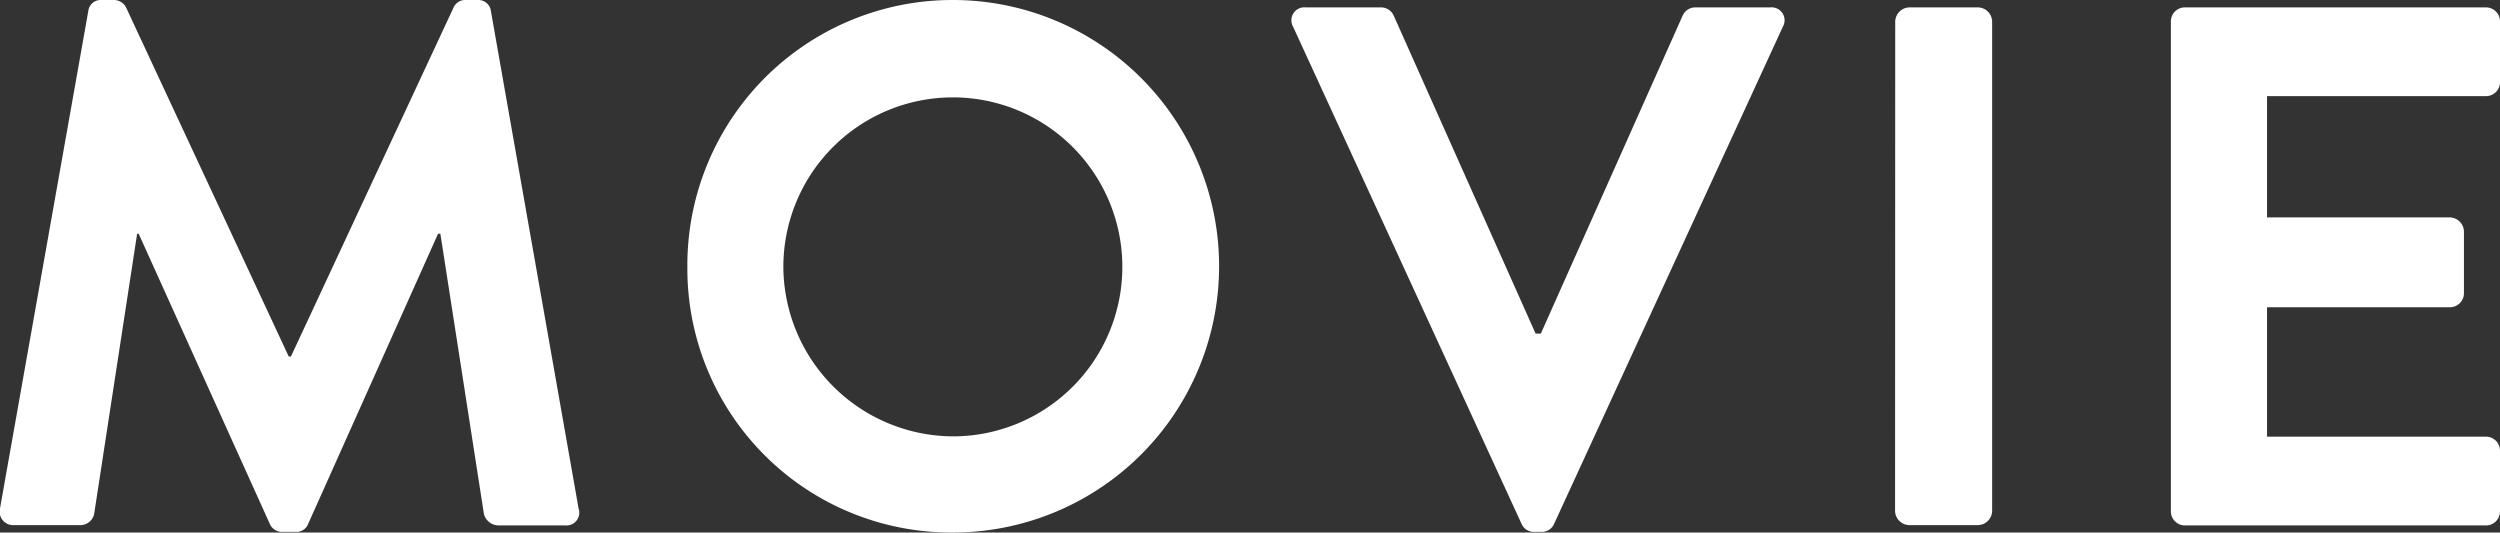
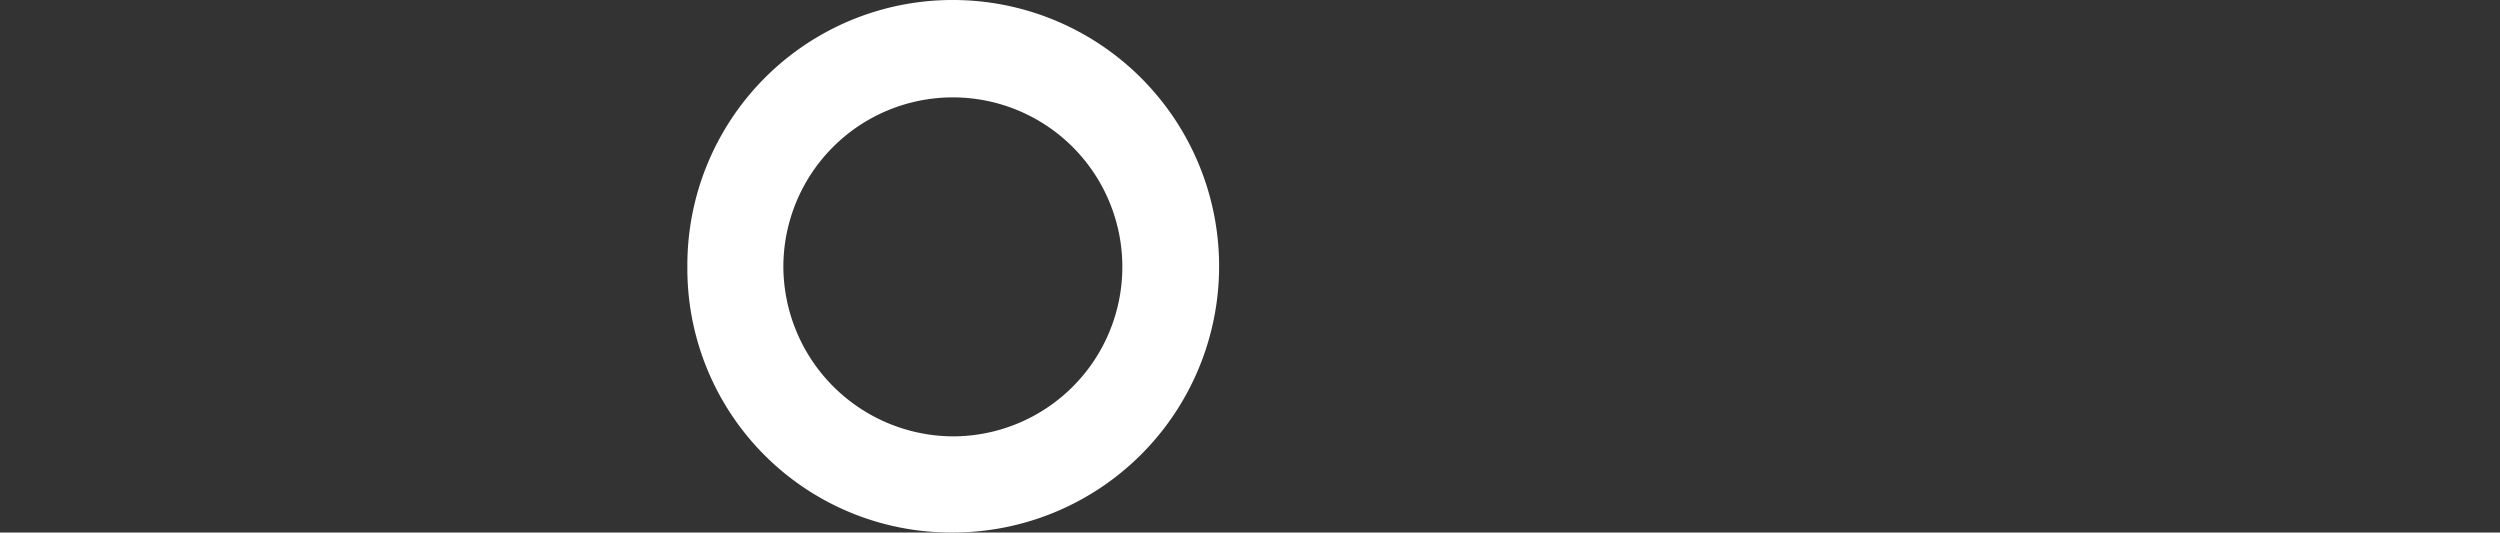
<svg xmlns="http://www.w3.org/2000/svg" viewBox="0 0 162.25 34.56">
  <rect x="0" y="0" width="162.25" height="34.56" fill="#333333" stroke="none" />
  <defs>
    <style>.cls-1{fill:#fff;}</style>
  </defs>
  <g id="レイヤー_2" data-name="レイヤー 2">
    <g id="レイヤー_1-2" data-name="レイヤー 1">
-       <path class="cls-1" d="M5.73.72A.81.81,0,0,1,6.59,0h.77a.89.89,0,0,1,.82.48L18.74,23.14h.14L29.44.48A.83.83,0,0,1,30.26,0H31a.82.82,0,0,1,.86.72L37.55,33a.83.83,0,0,1-.86,1.1H32.32a1,1,0,0,1-.91-.72L28.58,15.17h-.15L20,34a.81.81,0,0,1-.81.52h-.87a.86.86,0,0,1-.81-.52L9,15.17H8.9L6.11,33.36a.92.92,0,0,1-.86.72H.93A.88.88,0,0,1,0,33Z" />
      <path class="cls-1" d="M61.84,0a17.28,17.28,0,1,1,0,34.56A17.12,17.12,0,0,1,44.61,17.33,17.21,17.21,0,0,1,61.84,0Zm0,28.32a11,11,0,1,0-11-11A11.06,11.06,0,0,0,61.84,28.32Z" />
-       <path class="cls-1" d="M83.92,1.73A.84.84,0,0,1,84.73.48h4.9a.9.9,0,0,1,.82.53l9.21,20.64H100L109.21,1A.9.9,0,0,1,110,.48h4.9a.84.84,0,0,1,.81,1.25L100.86,34a.86.86,0,0,1-.81.52h-.48a.86.86,0,0,1-.82-.52Z" />
-       <path class="cls-1" d="M123,1.39a.94.94,0,0,1,.91-.91h4.47a.94.94,0,0,1,.91.91V33.17a.94.94,0,0,1-.91.91H123.9a.94.94,0,0,1-.91-.91Z" />
-       <path class="cls-1" d="M140.89,1.39a.91.91,0,0,1,.91-.91h19.54a.91.91,0,0,1,.91.91V5.33a.91.91,0,0,1-.91.91H147.13v7.87H159a.94.94,0,0,1,.91.92v4a.91.91,0,0,1-.91.91H147.13v8.4h14.21a.91.91,0,0,1,.91.91v3.94a.91.91,0,0,1-.91.91H141.8a.91.91,0,0,1-.91-.91Z" />
    </g>
  </g>
</svg>